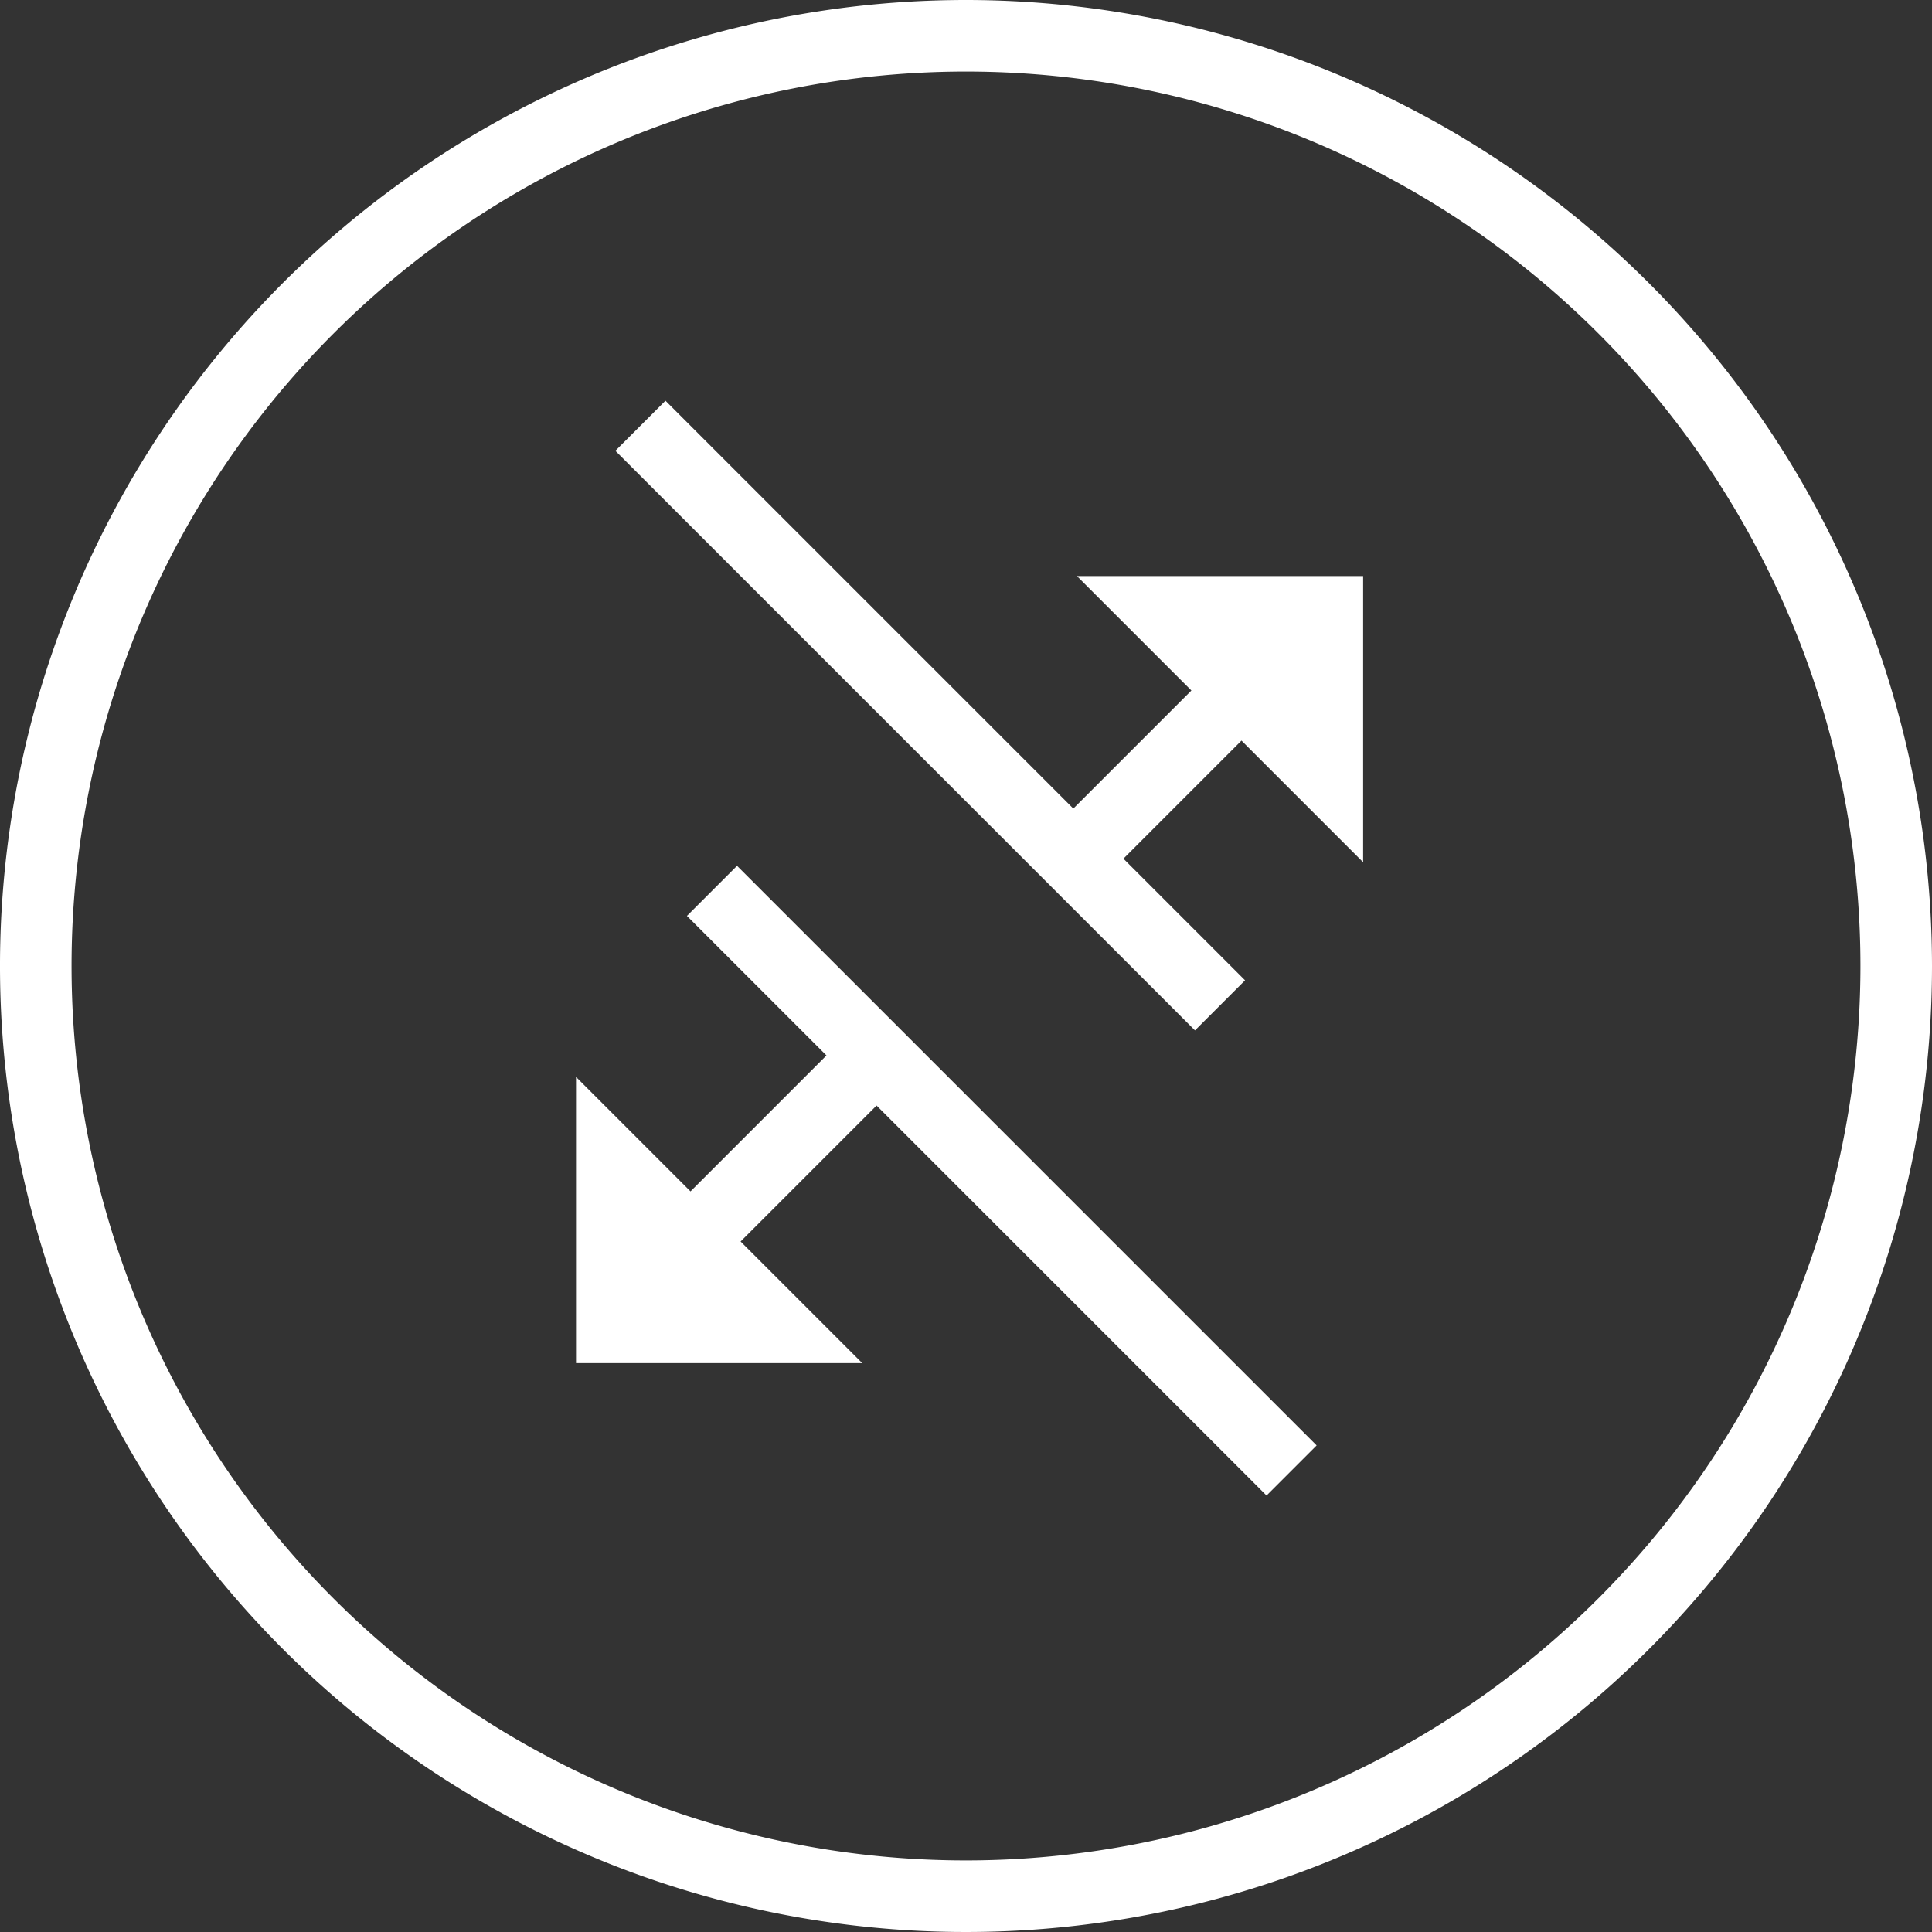
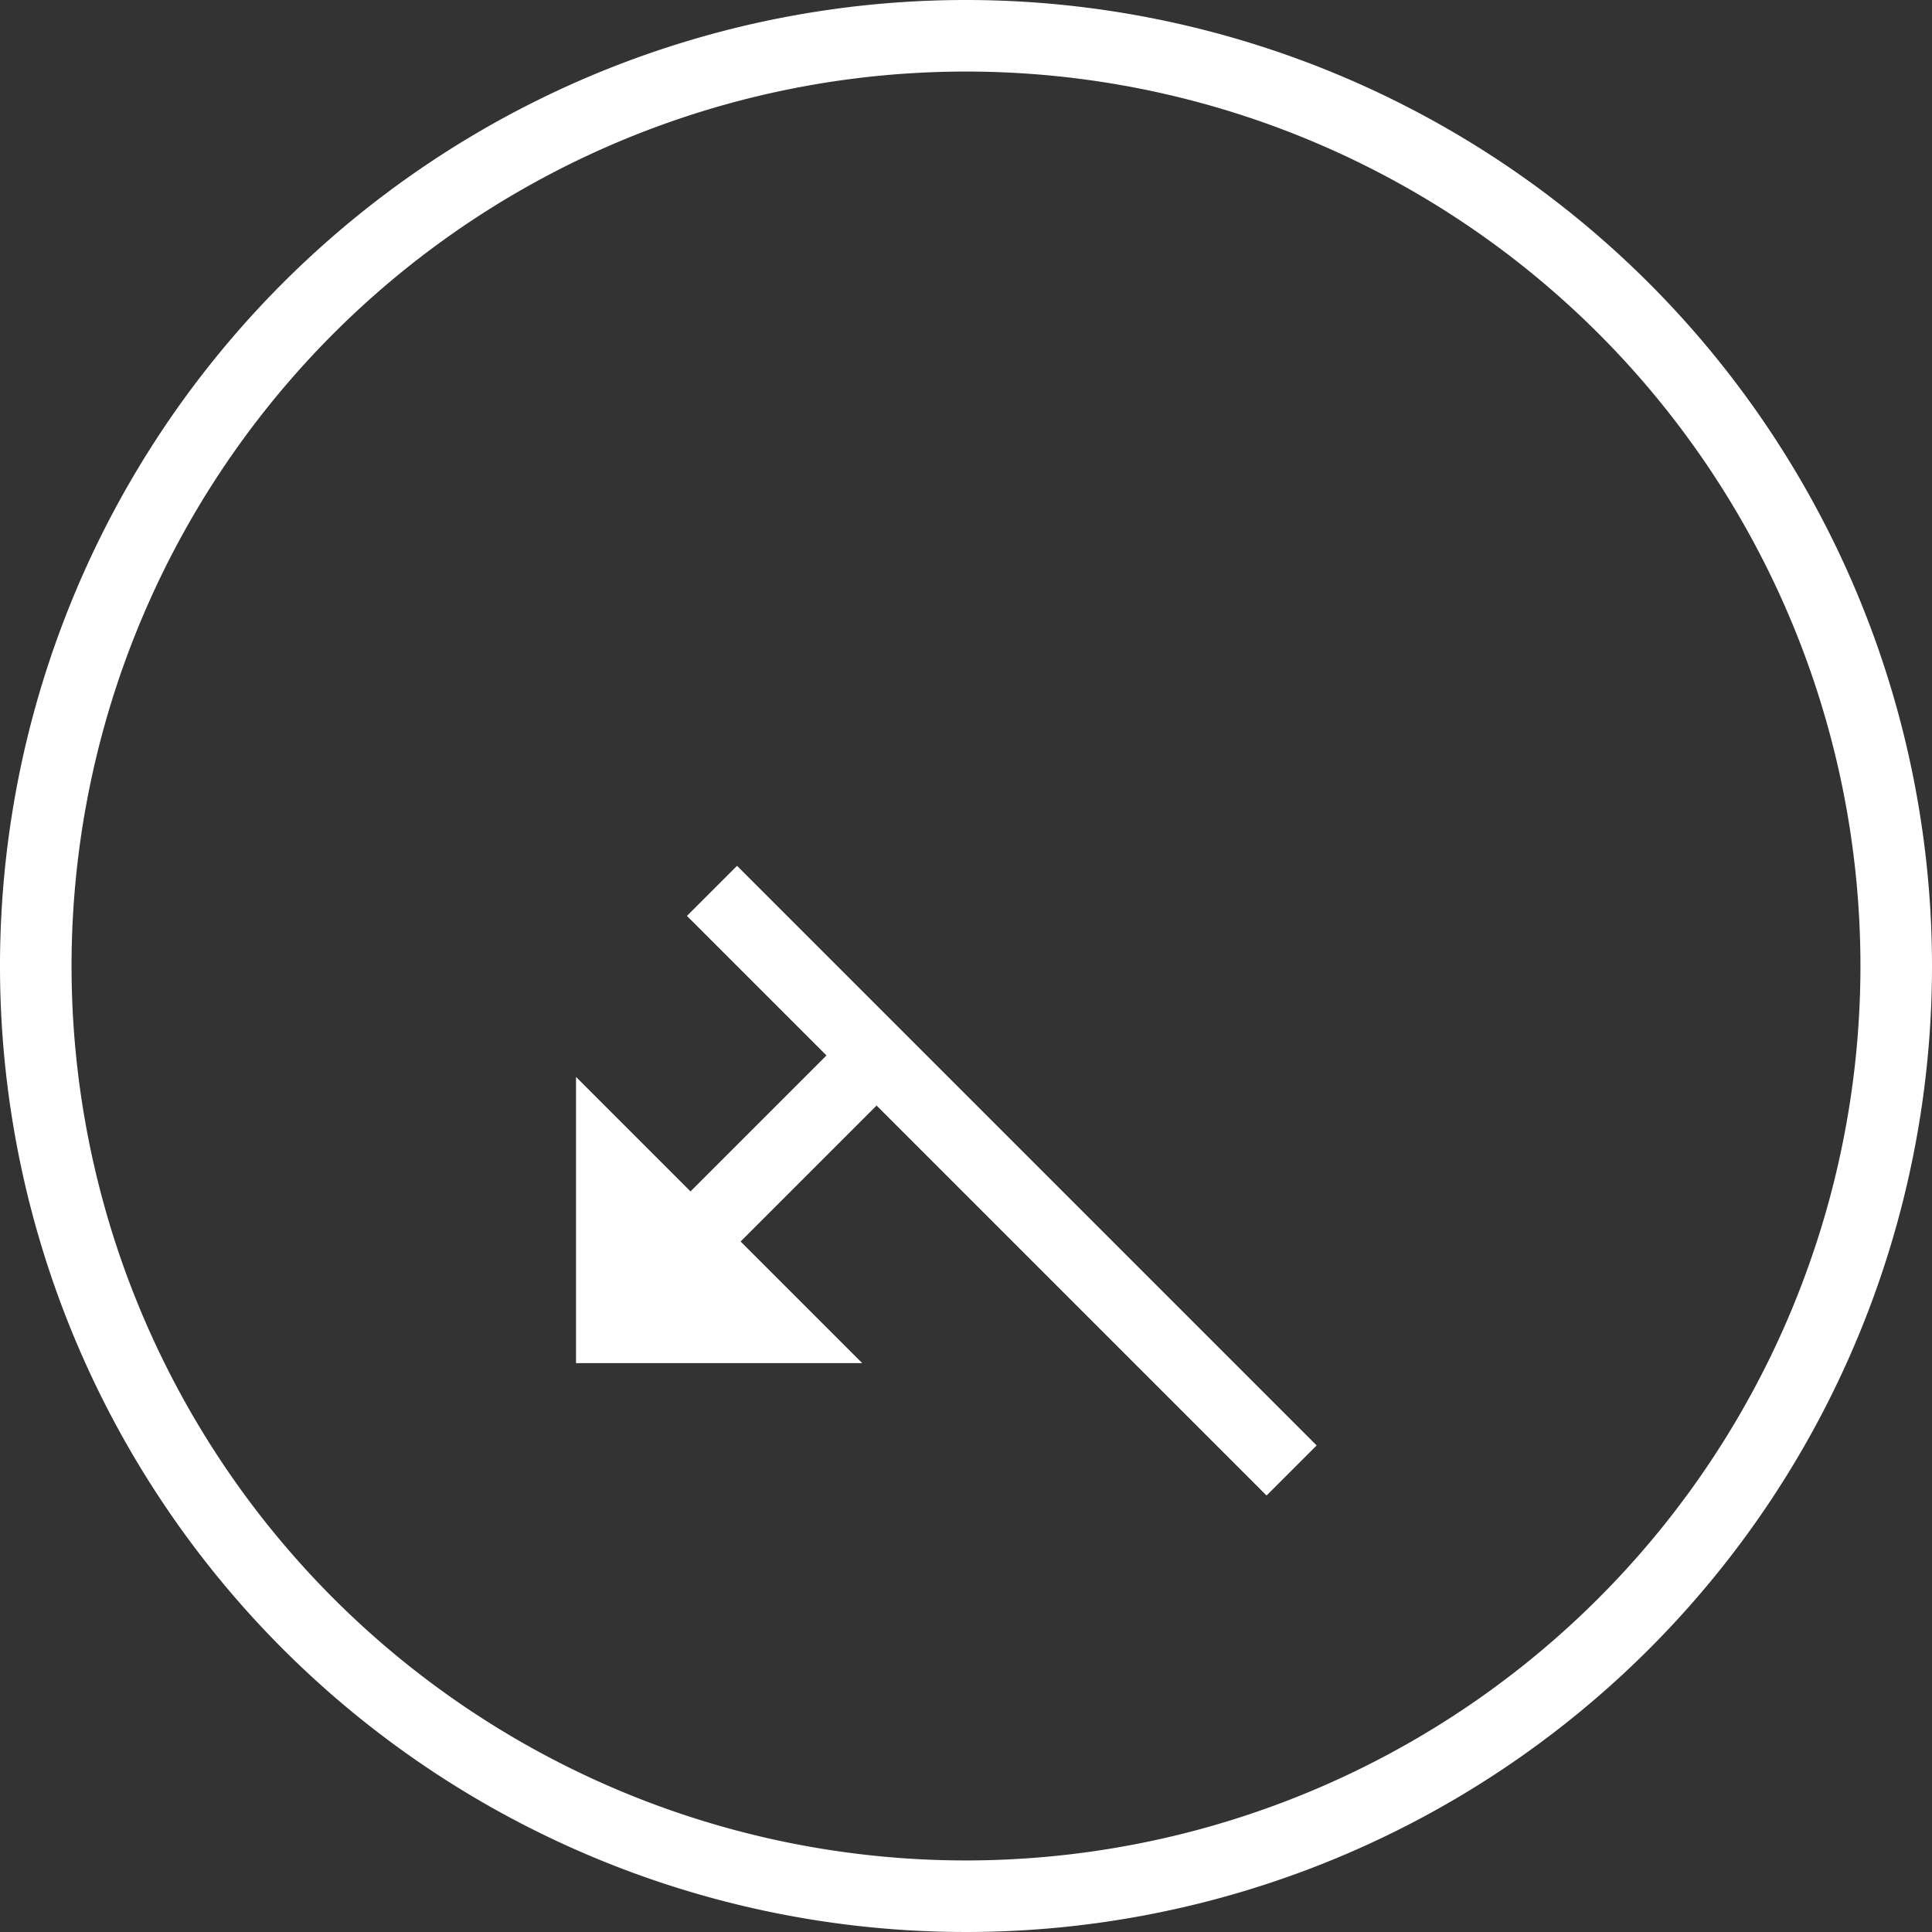
<svg xmlns="http://www.w3.org/2000/svg" width="54" height="54" viewBox="0 0 54 54">
  <rect x="0" y="0" width="54" height="54" fill="#333333" stroke="none" />
  <g id="mobile-transfers-icon" transform="translate(0.1 0.1)">
    <g id="Group_613" data-name="Group 613">
      <path id="Path_3560" data-name="Path 3560" d="M26.9-.1a27,27,0,1,0,27,27A27.015,27.015,0,0,0,26.9-.1Zm0,52a25,25,0,1,1,25-25A25.009,25.009,0,0,1,26.9,51.9Z" fill="#fff" />
    </g>
    <path id="Path_3561" data-name="Path 3561" d="M35.3,41.7l1.4-1.4L20.5,24.1l-1.4,1.4L23,29.4l-3.8,3.8L16,30v8h8l-3.4-3.4,3.8-3.8Z" fill="#fff" />
-     <path id="Path_3562" data-name="Path 3562" d="M38,24V16H30l3.2,3.2-3.3,3.3L18.5,11.1l-1.4,1.4L33.3,28.7l1.4-1.4-3.4-3.4,3.3-3.3Z" fill="#fff" />
  </g>
</svg>